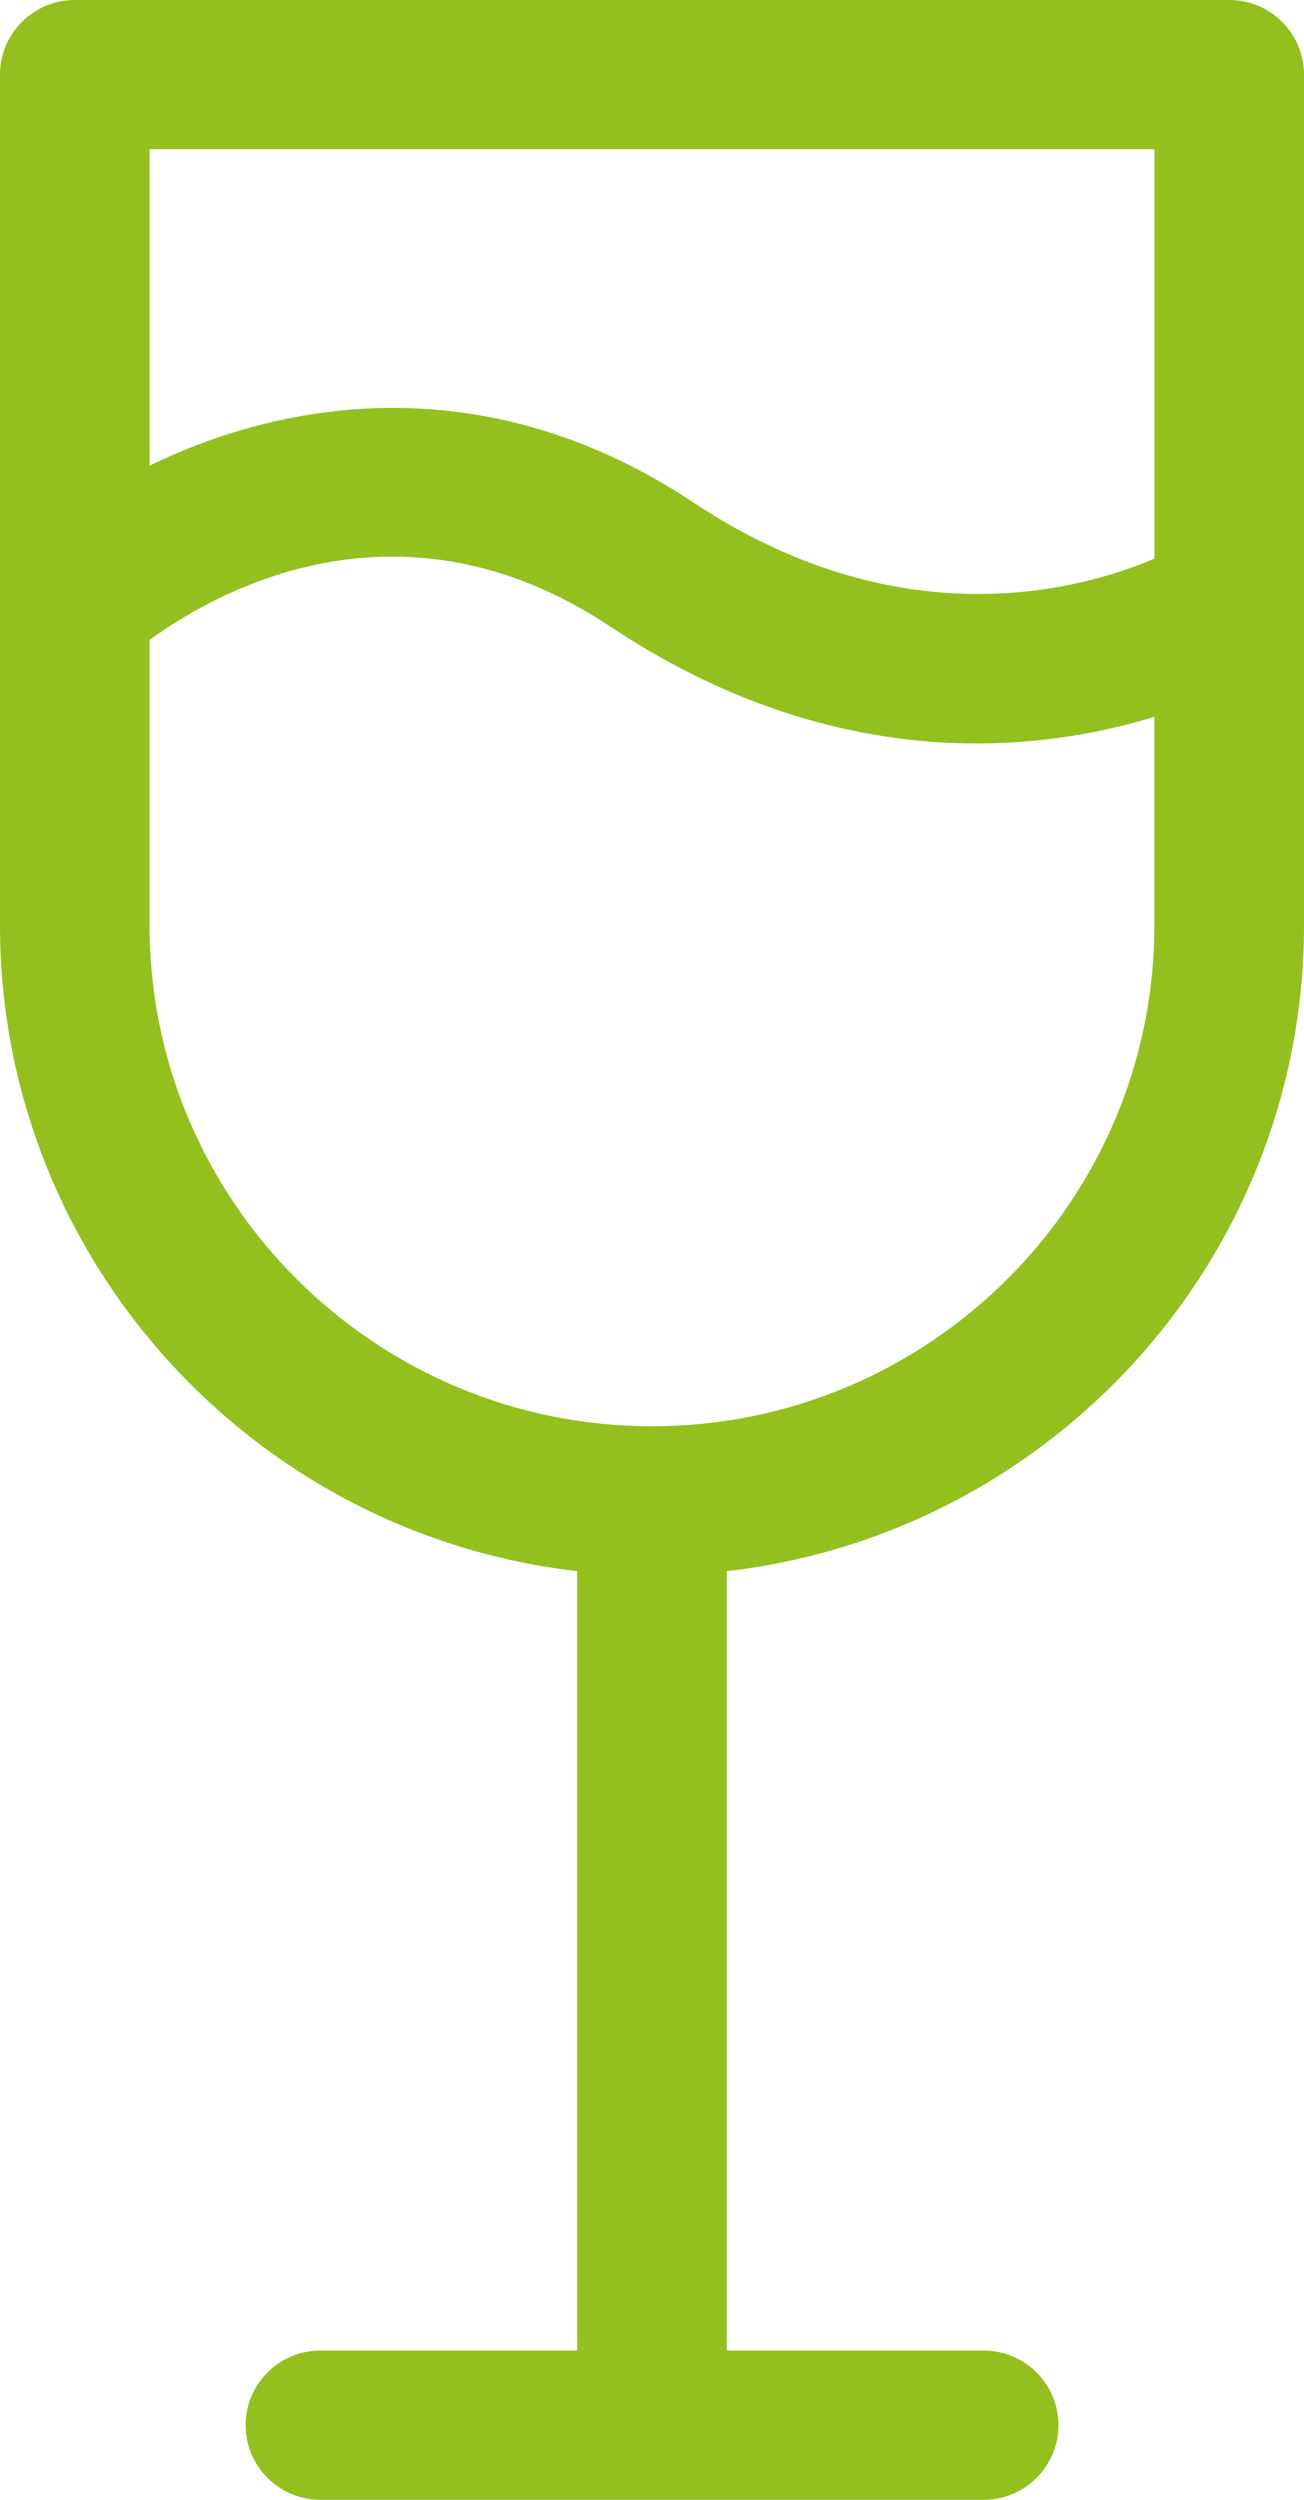
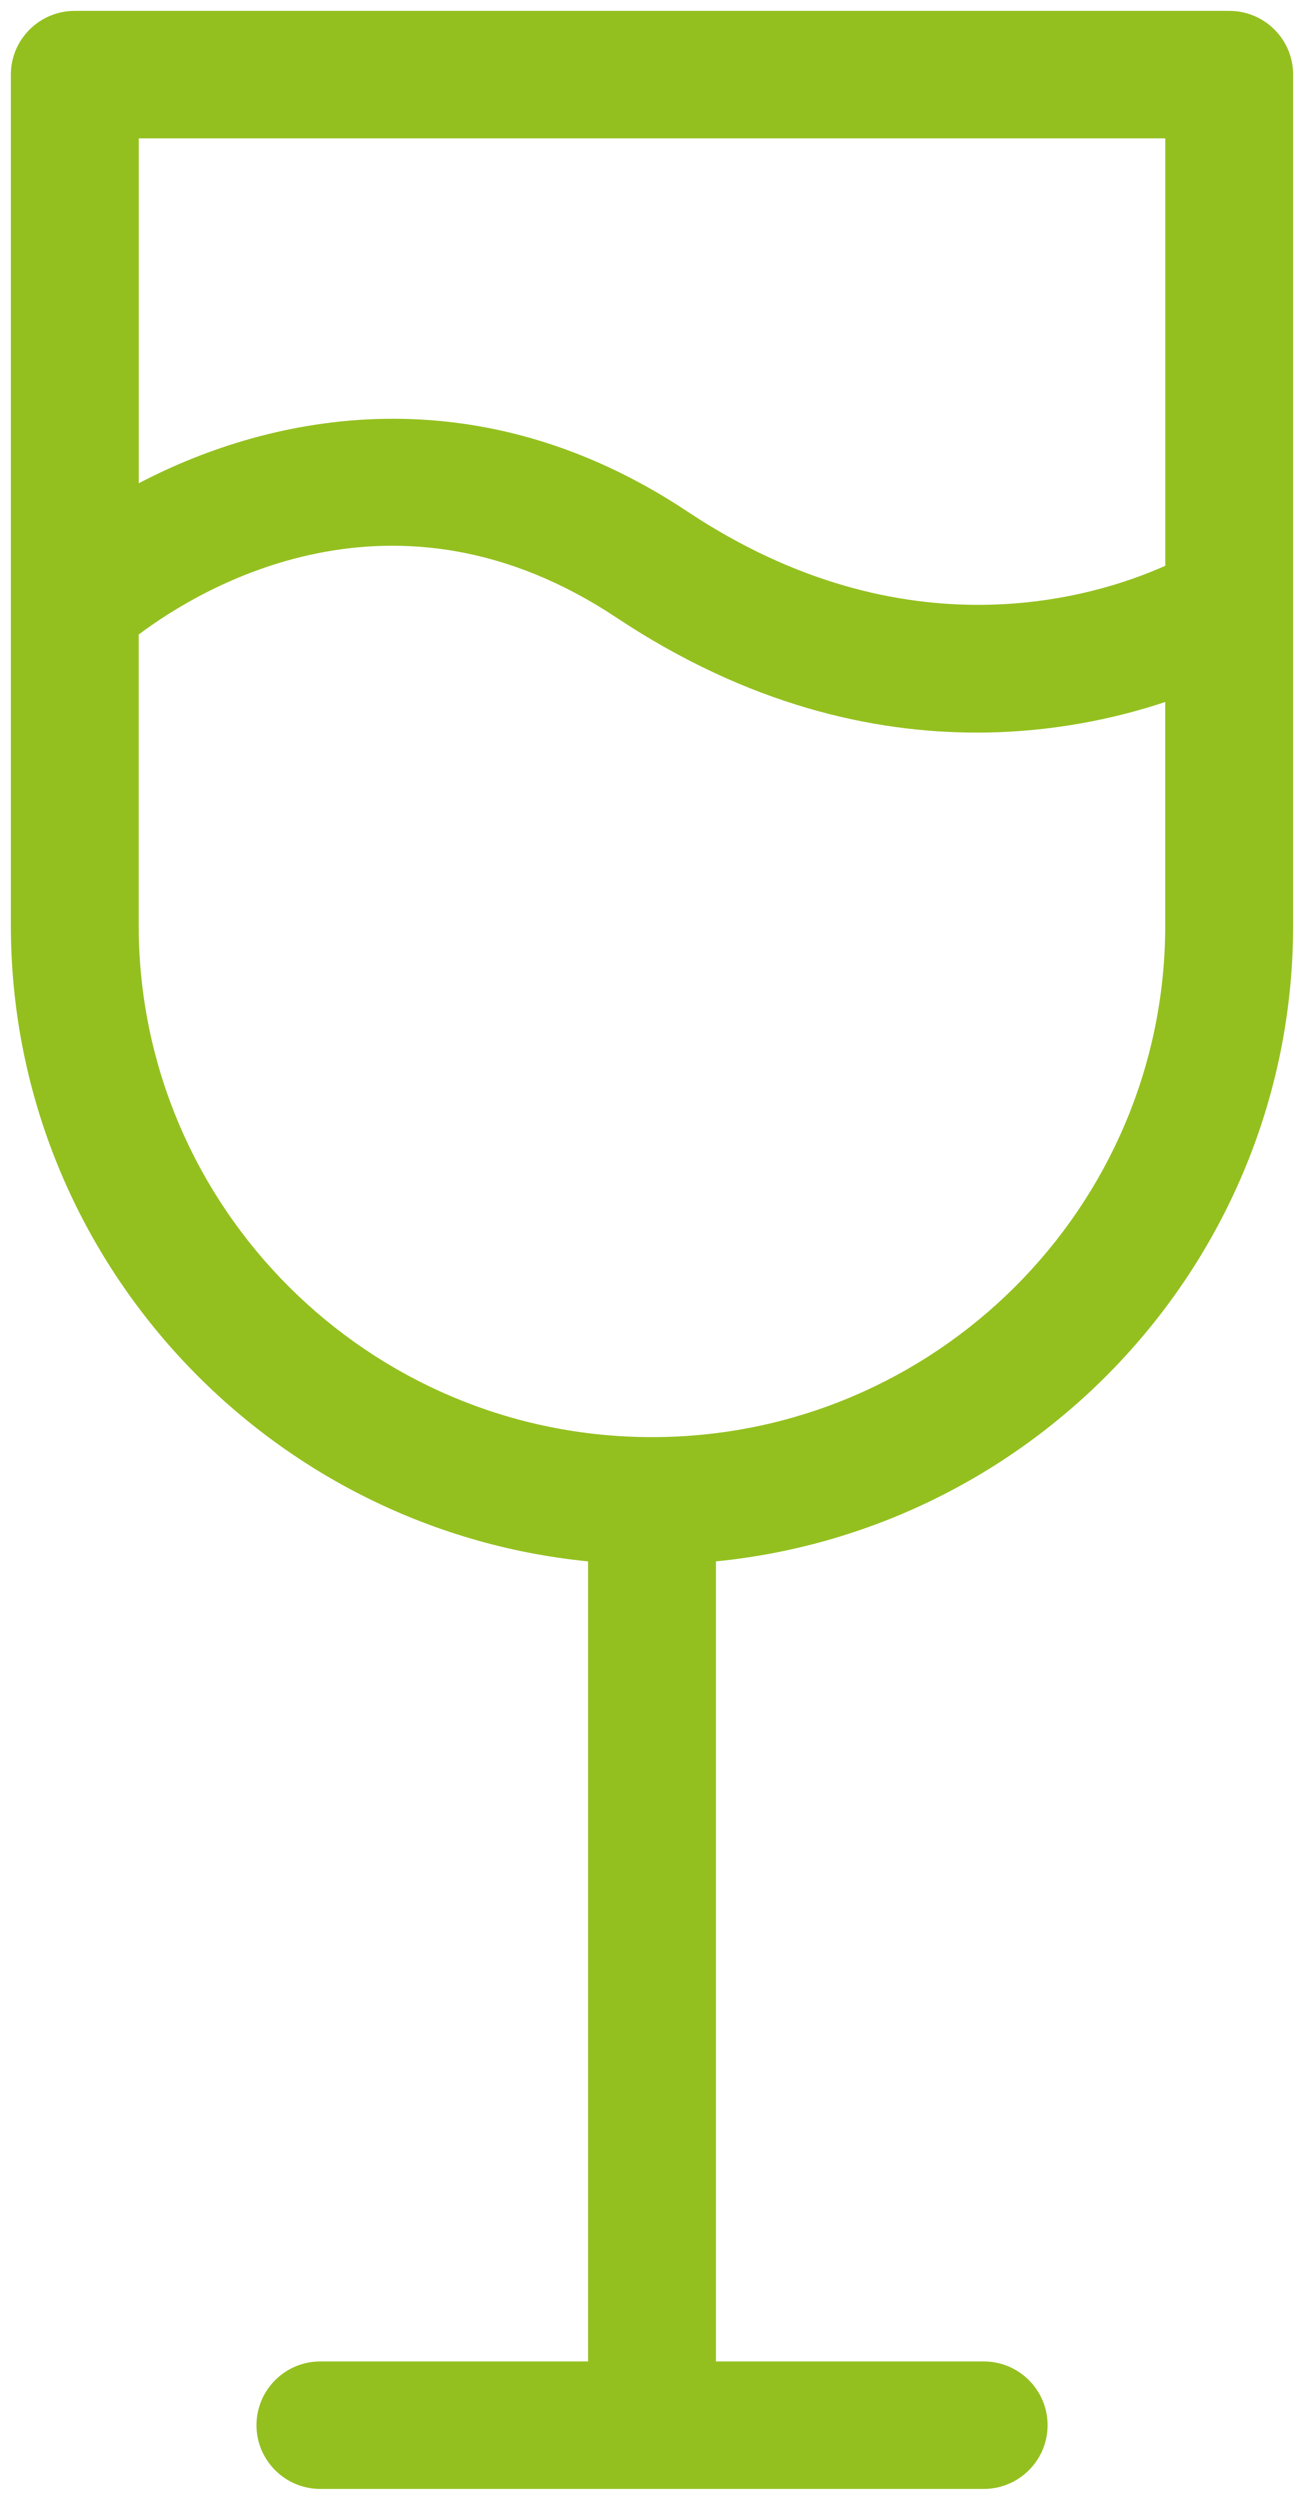
<svg xmlns="http://www.w3.org/2000/svg" width="60px" height="115px" viewBox="0 0 60 115" version="1.1">
  <desc>Created with Lunacy</desc>
  <g id="Group-5" transform="translate(0.5 0.5)">
    <path d="M2.942 0L56.06 0C57.684 0 59 1.312 59 2.931L59 42.068C59 57.295 47.333 69.852 32.442 71.329L32.442 108.133L44.76 108.133C46.383 108.133 47.702 109.448 47.702 111.067C47.702 112.683 46.383 114 44.76 114L14.241 114C12.617 114 11.301 112.683 11.301 111.067C11.301 109.448 12.617 108.133 14.241 108.133L26.558 108.133L26.558 71.329C11.67 69.852 0 57.295 0 42.068L0 2.931C0 1.312 1.319 0 2.942 0ZM53.118 5.864L53.118 25.527C49.839 26.994 41.143 29.685 31.132 23.034C21.481 16.621 12.036 18.504 5.884 21.733L5.884 5.864L53.118 5.864ZM5.882 42.068C5.882 55.049 16.479 65.612 29.5 65.612C42.521 65.612 53.118 55.049 53.115 42.068L53.115 31.794C50.877 32.538 47.91 33.202 44.441 33.202C39.661 33.202 33.935 31.946 27.868 27.914C17.656 21.125 8.738 26.543 5.882 28.69L5.882 42.068Z" id="Fill-1" fill="#94C01F" fill-rule="evenodd" stroke="none" />
-     <path d="M2.942 0L56.06 0C57.684 0 59 1.312 59 2.931L59 42.068C59 57.295 47.333 69.852 32.442 71.329L32.442 108.133L44.76 108.133C46.383 108.133 47.702 109.448 47.702 111.067C47.702 112.683 46.383 114 44.76 114L14.241 114C12.617 114 11.301 112.683 11.301 111.067C11.301 109.448 12.617 108.133 14.241 108.133L26.558 108.133L26.558 71.329C11.67 69.852 0 57.295 0 42.068L0 2.931C0 1.312 1.319 0 2.942 0ZM53.118 5.864L53.118 25.527C49.839 26.994 41.143 29.685 31.132 23.034C21.481 16.621 12.036 18.504 5.884 21.733L5.884 5.864L53.118 5.864ZM5.882 42.068C5.882 55.049 16.479 65.612 29.5 65.612C42.521 65.612 53.118 55.049 53.115 42.068L53.115 31.794C50.877 32.538 47.91 33.202 44.441 33.202C39.661 33.202 33.935 31.946 27.868 27.914C17.656 21.125 8.738 26.543 5.882 28.69L5.882 42.068Z" id="Stroke-3" fill="none" fill-rule="evenodd" stroke="#94C01F" stroke-width="1" />
  </g>
</svg>